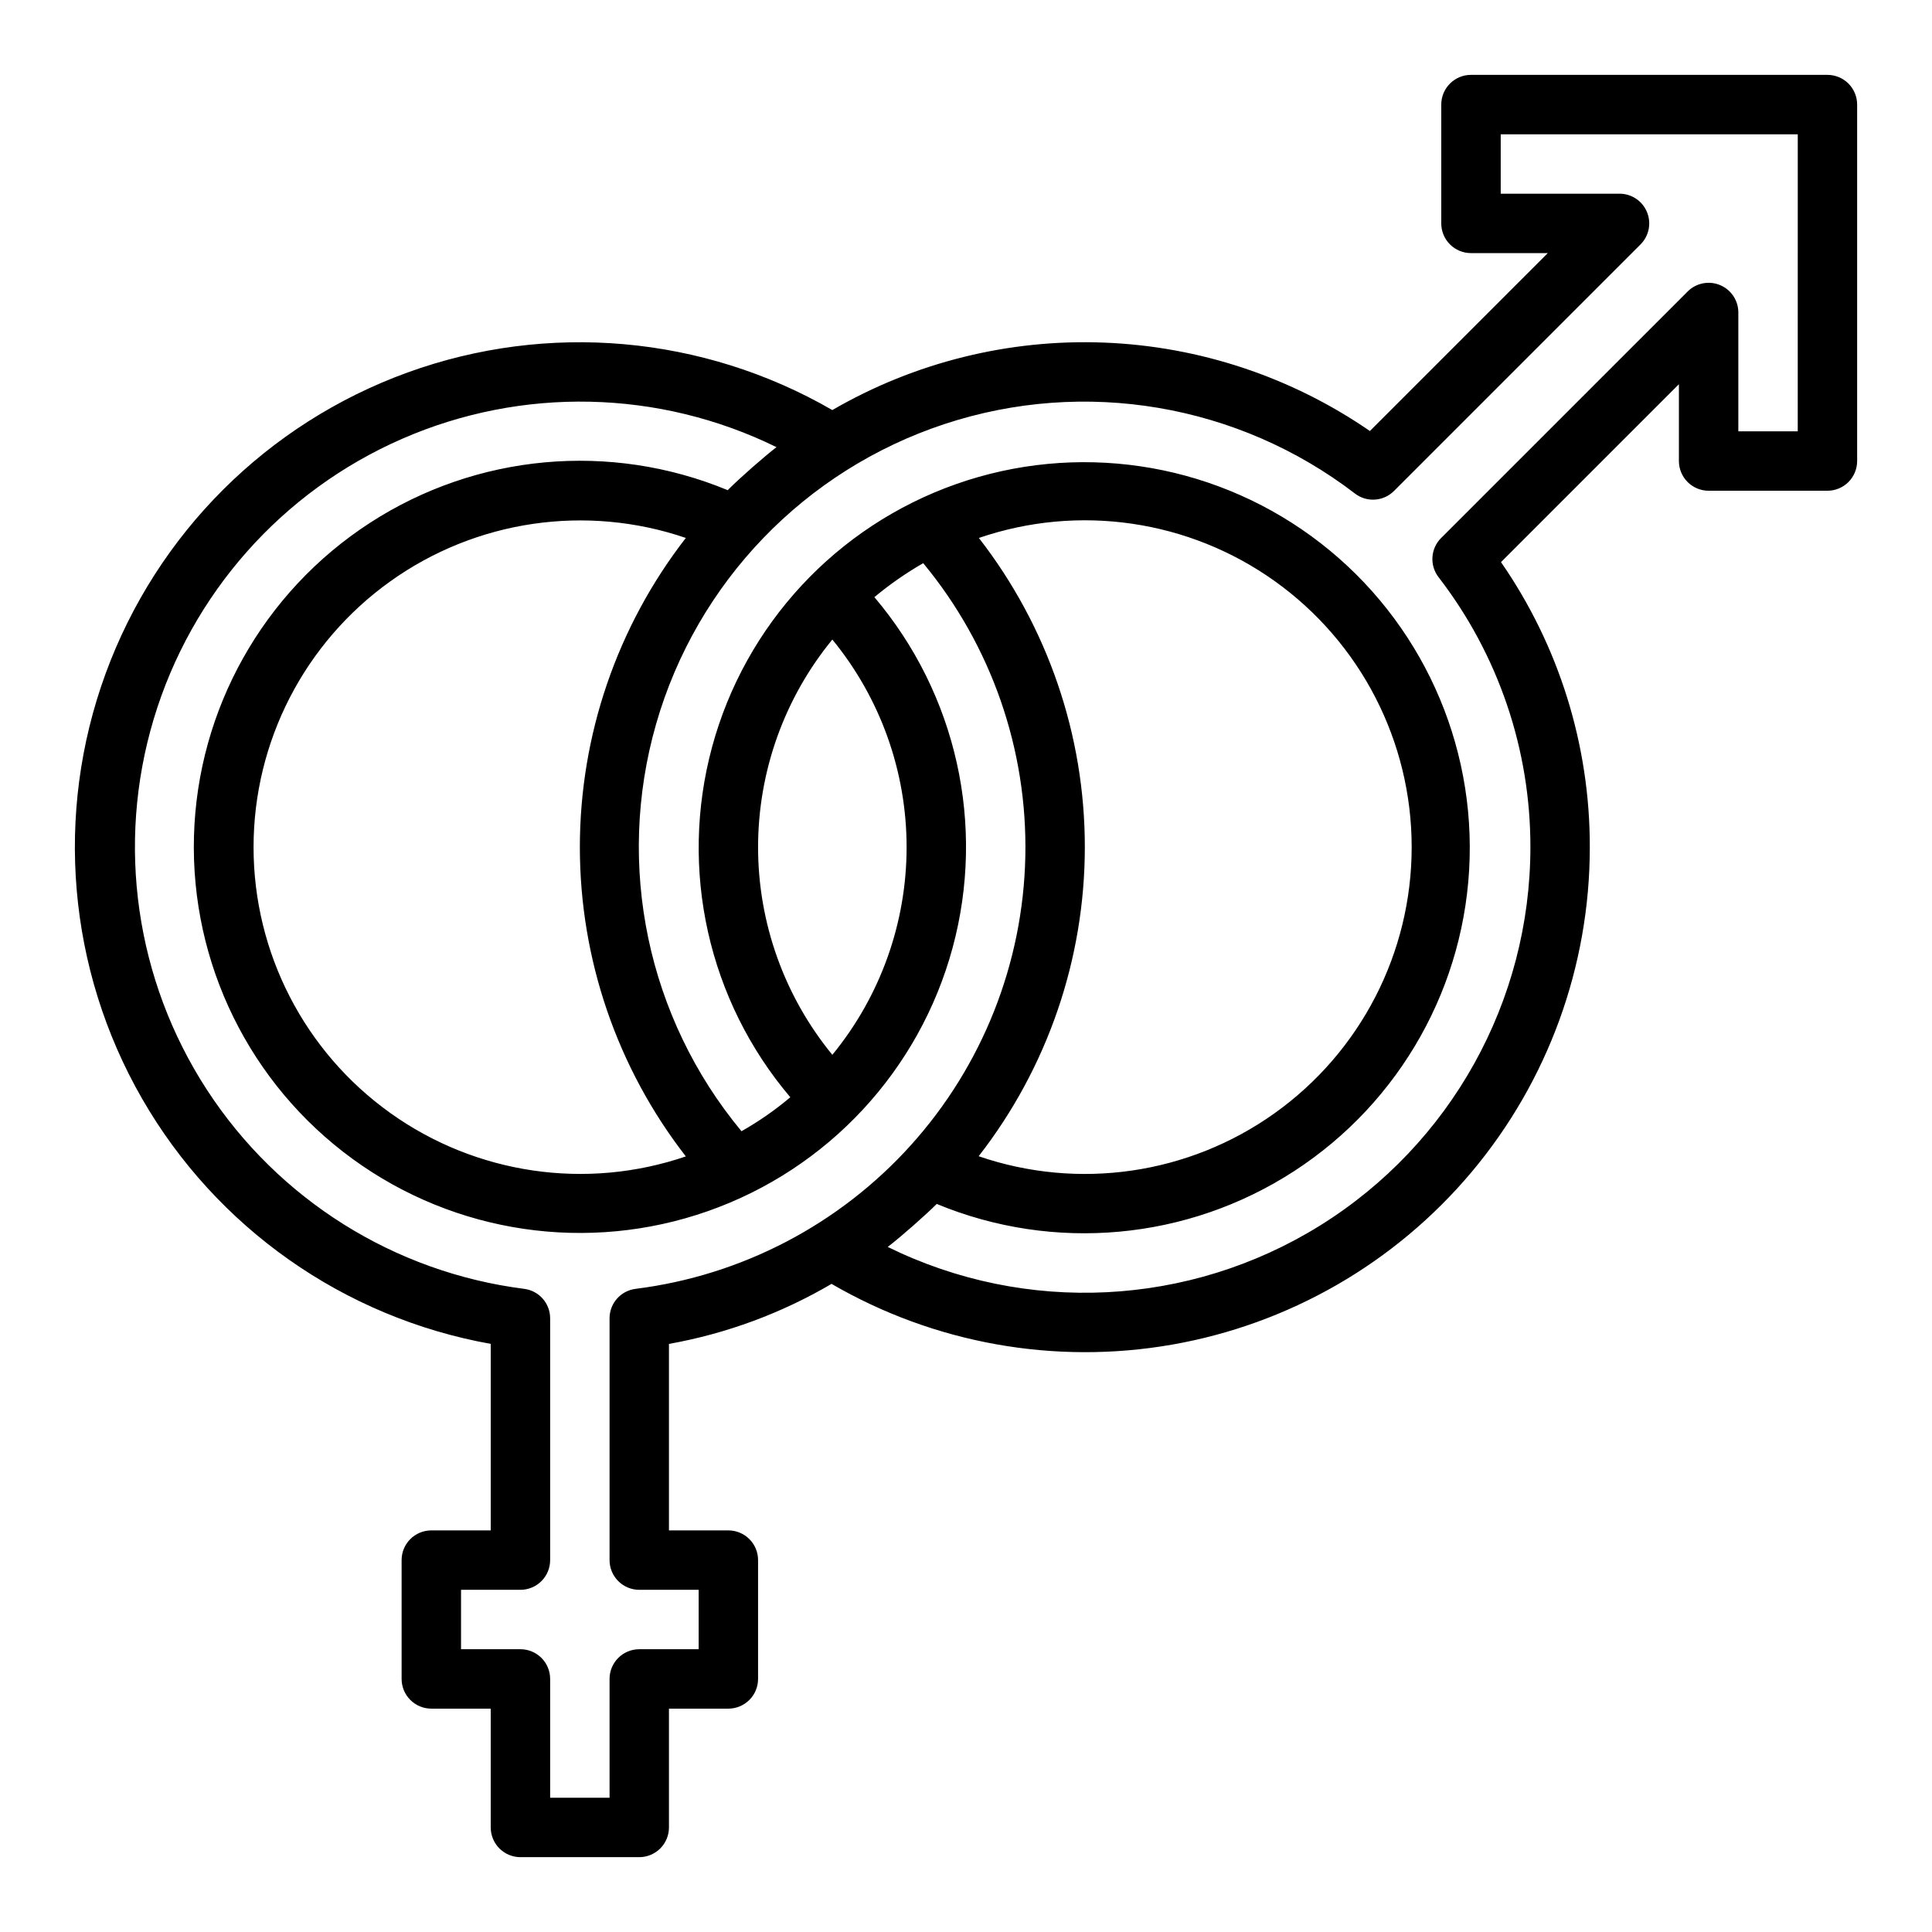
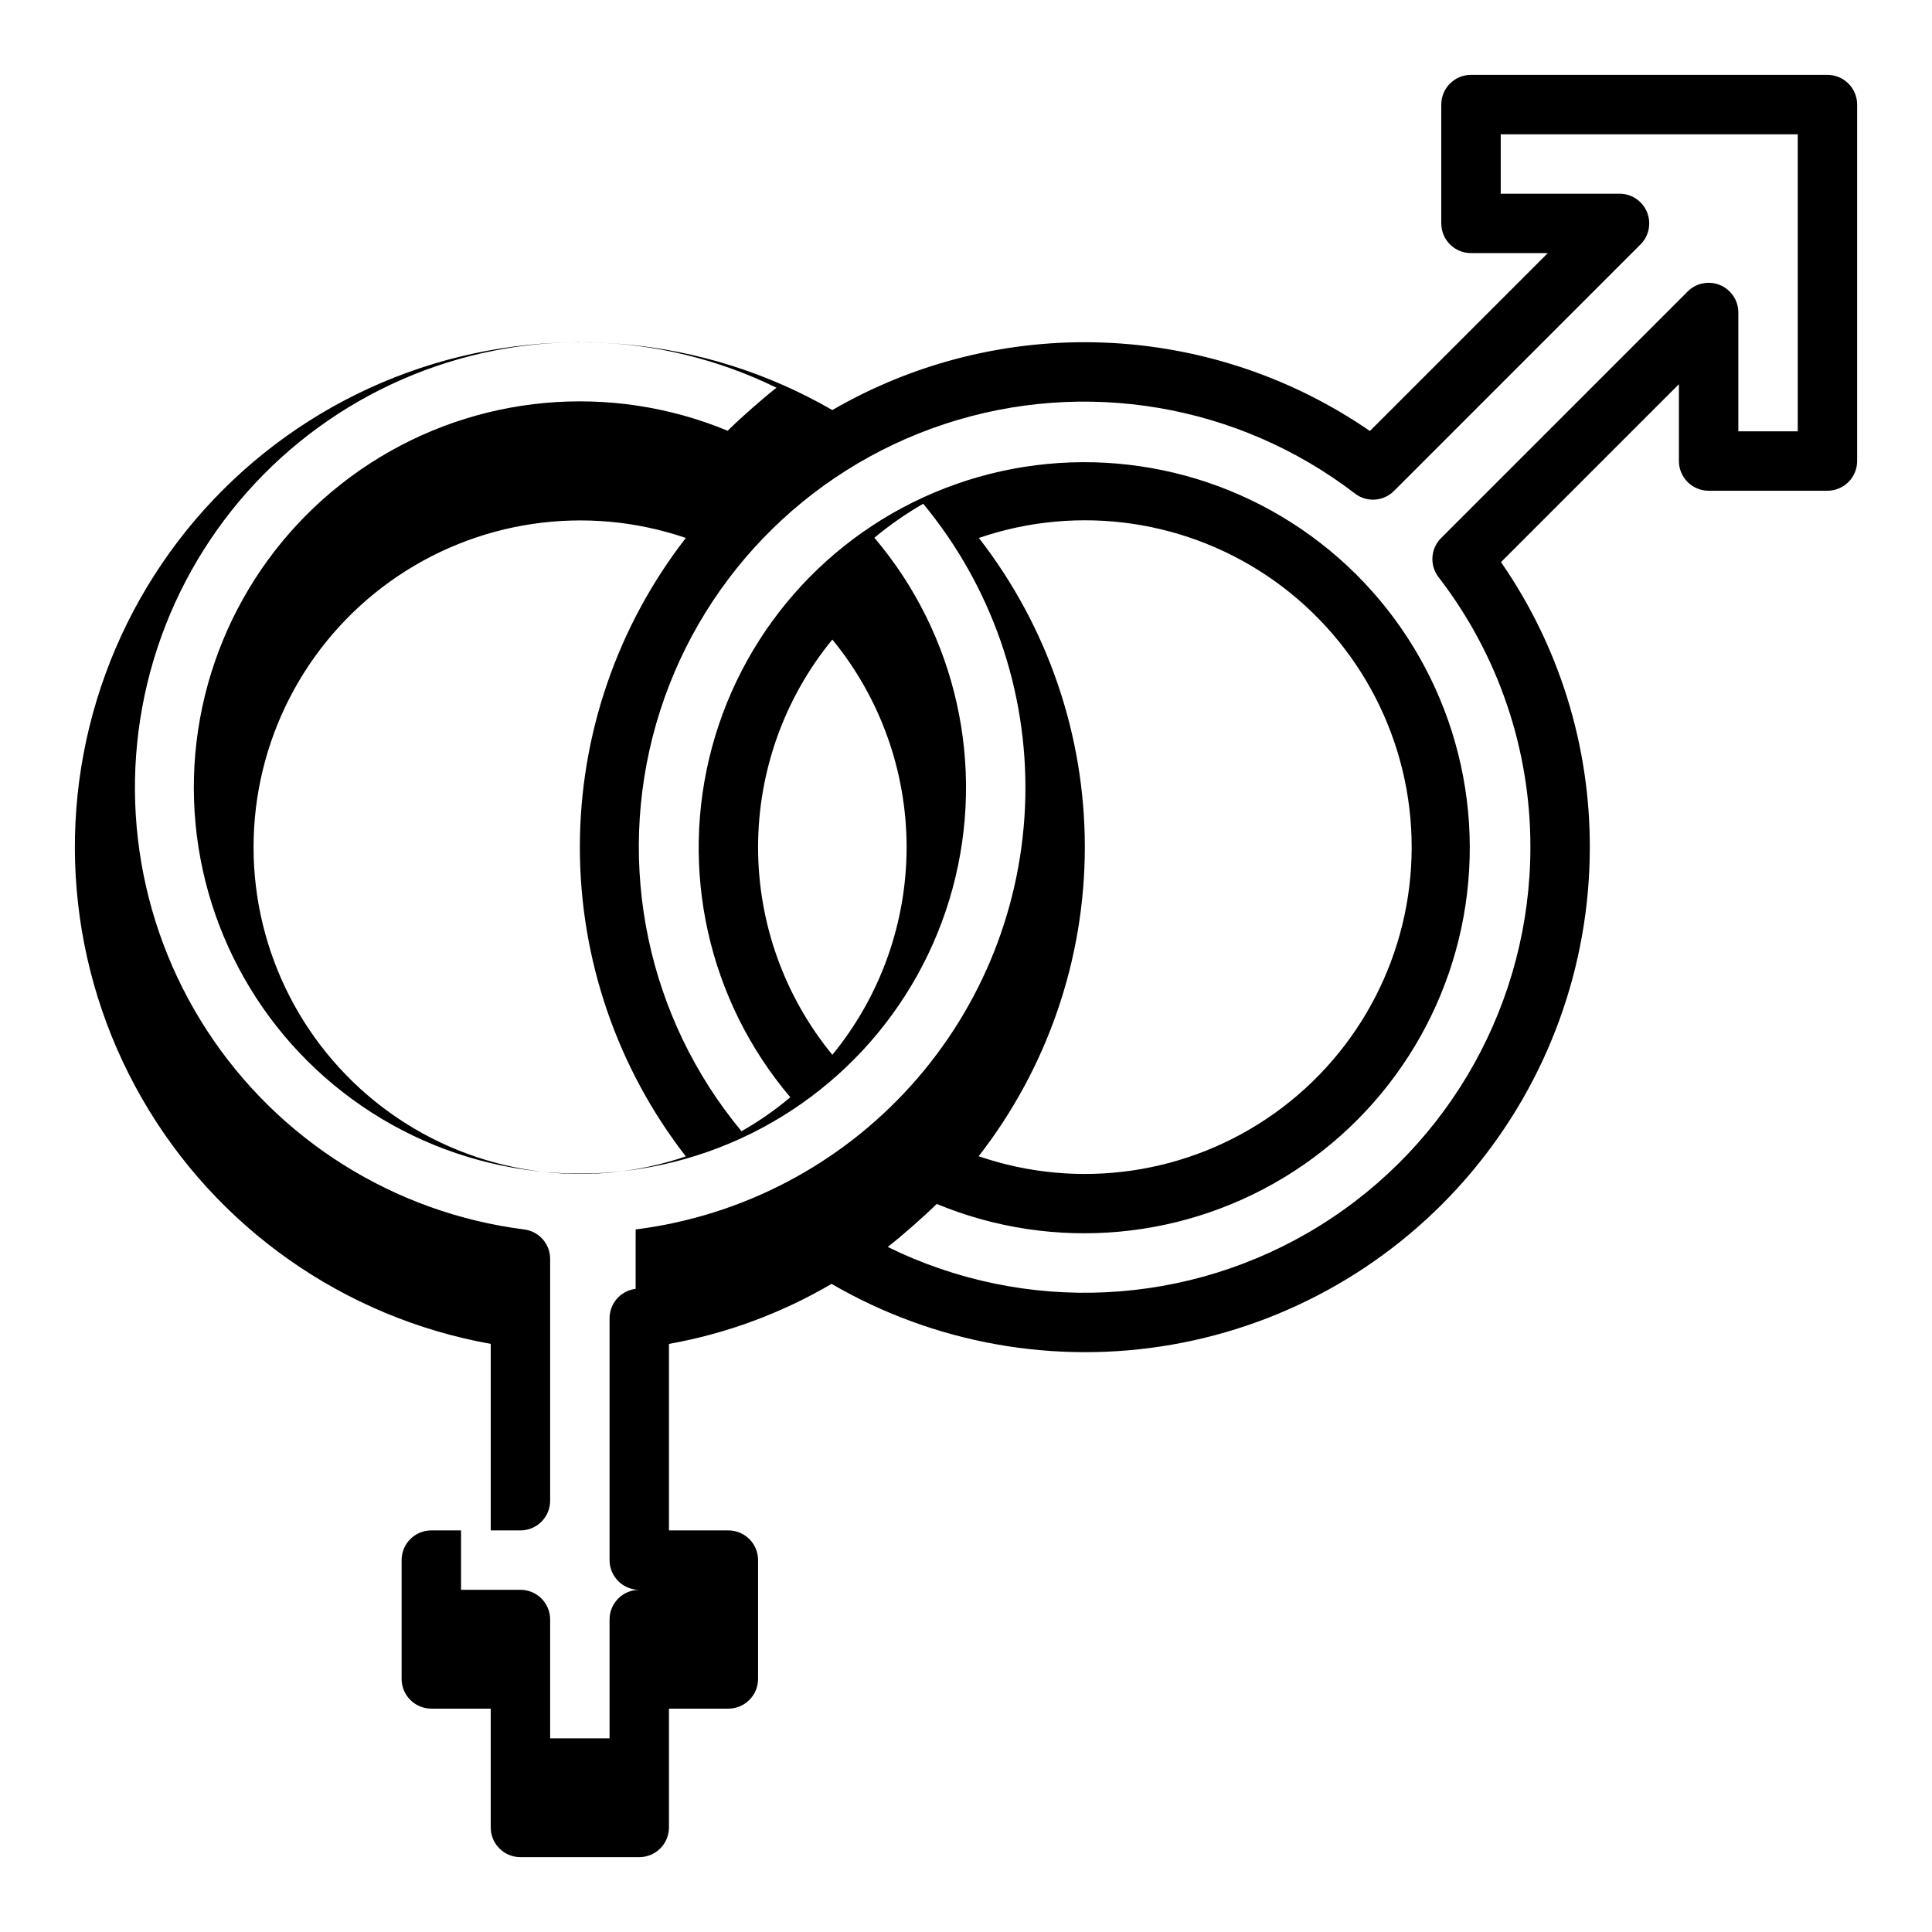
<svg xmlns="http://www.w3.org/2000/svg" fill="#000000" width="800px" height="800px" version="1.1" viewBox="144 144 512 512">
-   <path d="m628.29 163.84h-94.465c-4.348 0-7.875 3.527-7.875 7.875v31.488c0 2.086 0.832 4.09 2.309 5.566 1.477 1.477 3.477 2.305 5.566 2.305h20.355l-47.148 47.148c-20.781-14.324-45.203-22.449-70.422-23.43-25.223-0.984-50.203 5.219-72.035 17.879-34.211-19.785-75.418-23.43-112.57-9.957-37.152 13.473-66.445 42.684-80.02 79.797-13.578 37.113-10.047 78.332 9.641 112.6s53.52 58.07 92.422 65.031v49.43h-15.746c-4.348 0-7.871 3.523-7.871 7.871v31.488c0 2.09 0.828 4.09 2.305 5.566 1.477 1.477 3.481 2.309 5.566 2.309h15.742v31.488h0.004c0 2.086 0.828 4.09 2.305 5.566 1.477 1.473 3.481 2.305 5.566 2.305h31.488c2.086 0 4.09-0.832 5.566-2.305 1.477-1.477 2.305-3.481 2.305-5.566v-31.488h15.746c2.086 0 4.09-0.832 5.566-2.309 1.477-1.477 2.305-3.477 2.305-5.566v-31.488c0-2.086-0.828-4.09-2.305-5.566-1.477-1.477-3.481-2.305-5.566-2.305h-15.746v-49.422c15.191-2.715 29.781-8.102 43.09-15.91 27.234 15.82 59.176 21.523 90.203 16.105 31.023-5.418 59.141-21.613 79.402-45.727 20.258-24.117 31.355-54.609 31.34-86.102 0.051-26.996-8.16-53.359-23.535-75.547l47.148-47.148v20.359c0 2.086 0.832 4.09 2.309 5.566 1.477 1.473 3.477 2.305 5.566 2.305h31.488c2.086 0 4.09-0.832 5.566-2.305 1.473-1.477 2.305-3.481 2.305-5.566v-94.465c0-2.09-0.832-4.09-2.305-5.566-1.477-1.477-3.481-2.309-5.566-2.309zm-315.84 321.72c-3.945 0.484-6.91 3.832-6.91 7.805v64.078c0 2.09 0.828 4.09 2.305 5.566 1.477 1.477 3.481 2.309 5.566 2.309h15.742v15.742h-15.742c-4.348 0-7.871 3.523-7.871 7.871v31.488h-15.746v-31.488c0-2.086-0.828-4.09-2.305-5.566s-3.477-2.305-5.566-2.305h-15.742v-15.742h15.742c2.09 0 4.09-0.832 5.566-2.309 1.477-1.477 2.305-3.477 2.305-5.566v-64.078c0-3.969-2.957-7.32-6.898-7.809-34.41-4.379-65.156-23.672-84.062-52.754s-24.062-65.012-14.102-98.238c9.965-33.227 34.039-60.391 65.828-74.27 31.789-13.883 68.078-13.074 99.219 2.203-3.223 2.492-9.383 7.852-12.934 11.402-31.113-12.891-66.578-9.645-94.832 8.68-28.258 18.328-45.688 49.383-46.609 83.051-0.918 33.664 14.785 65.629 41.996 85.469 27.211 19.844 62.445 25.027 94.219 13.859 31.773-11.168 56.016-37.258 64.824-69.762 8.812-32.504 1.062-67.266-20.723-92.949 4.051-3.367 8.379-6.379 12.941-9.004 18.055 21.816 27.66 49.402 27.062 77.719-0.598 28.312-11.359 55.469-30.32 76.508-18.957 21.035-44.852 34.555-72.949 38.086zm13.305-199c-18.203 23.441-28.086 52.273-28.086 81.953 0 29.676 9.883 58.512 28.086 81.949-26.445 9.027-55.621 4.734-78.348-11.523-22.727-16.258-36.211-42.484-36.211-70.426 0-27.945 13.484-54.172 36.211-70.43 22.727-16.258 51.902-20.547 78.348-11.523zm38.824 26.926c12.727 15.516 19.68 34.961 19.68 55.027 0 20.062-6.953 39.508-19.68 55.023-12.723-15.516-19.68-34.961-19.68-55.023 0-20.066 6.957-39.512 19.68-55.027zm38.832-26.922c26.465-9.07 55.68-4.805 78.441 11.461 22.762 16.266 36.266 42.523 36.258 70.5-0.008 27.977-13.531 54.223-36.305 70.477-22.77 16.25-51.992 20.5-78.449 11.41 18.227-23.418 28.129-52.242 28.137-81.914 0.012-29.676-9.871-58.504-28.082-81.934zm217.01-28.262h-15.742v-31.488c0-3.184-1.918-6.051-4.859-7.269s-6.328-0.547-8.578 1.707l-65.336 65.336h-0.004c-2.789 2.789-3.082 7.215-0.684 10.348 15.824 20.5 24.391 45.68 24.355 71.578-0.02 40.801-21.094 78.707-55.742 100.26-34.648 21.551-77.965 23.695-114.57 5.676 3.766-2.902 10.055-8.477 12.98-11.391v-0.004c31.074 12.871 66.488 9.621 94.703-8.684 28.215-18.305 45.617-49.324 46.527-82.945 0.91-33.617-14.781-65.535-41.961-85.344s-62.367-24.969-94.094-13.805c-31.727 11.164-55.926 37.227-64.711 69.691-8.781 32.465-1.027 67.176 20.738 92.816-4.023 3.394-8.355 6.406-12.938 9.004-24.93-30.027-33.398-70.434-22.625-107.94 10.777-37.508 39.398-67.262 76.457-79.48 37.062-12.219 77.77-5.324 108.74 18.422 3.129 2.406 7.559 2.113 10.348-0.684l65.336-65.336v-0.004c2.25-2.25 2.922-5.637 1.703-8.578s-4.086-4.856-7.269-4.859h-31.488v-15.742h78.719z" />
+   <path d="m628.29 163.84h-94.465c-4.348 0-7.875 3.527-7.875 7.875v31.488c0 2.086 0.832 4.09 2.309 5.566 1.477 1.477 3.477 2.305 5.566 2.305h20.355l-47.148 47.148c-20.781-14.324-45.203-22.449-70.422-23.43-25.223-0.984-50.203 5.219-72.035 17.879-34.211-19.785-75.418-23.43-112.57-9.957-37.152 13.473-66.445 42.684-80.02 79.797-13.578 37.113-10.047 78.332 9.641 112.6s53.52 58.07 92.422 65.031v49.43h-15.746c-4.348 0-7.871 3.523-7.871 7.871v31.488c0 2.09 0.828 4.09 2.305 5.566 1.477 1.477 3.481 2.309 5.566 2.309h15.742v31.488h0.004c0 2.086 0.828 4.09 2.305 5.566 1.477 1.473 3.481 2.305 5.566 2.305h31.488c2.086 0 4.09-0.832 5.566-2.305 1.477-1.477 2.305-3.481 2.305-5.566v-31.488h15.746c2.086 0 4.09-0.832 5.566-2.309 1.477-1.477 2.305-3.477 2.305-5.566v-31.488c0-2.086-0.828-4.09-2.305-5.566-1.477-1.477-3.481-2.305-5.566-2.305h-15.746v-49.422c15.191-2.715 29.781-8.102 43.09-15.91 27.234 15.82 59.176 21.523 90.203 16.105 31.023-5.418 59.141-21.613 79.402-45.727 20.258-24.117 31.355-54.609 31.34-86.102 0.051-26.996-8.16-53.359-23.535-75.547l47.148-47.148v20.359c0 2.086 0.832 4.09 2.309 5.566 1.477 1.473 3.477 2.305 5.566 2.305h31.488c2.086 0 4.09-0.832 5.566-2.305 1.473-1.477 2.305-3.481 2.305-5.566v-94.465c0-2.09-0.832-4.09-2.305-5.566-1.477-1.477-3.481-2.309-5.566-2.309zm-315.84 321.72c-3.945 0.484-6.91 3.832-6.91 7.805v64.078c0 2.09 0.828 4.09 2.305 5.566 1.477 1.477 3.481 2.309 5.566 2.309h15.742h-15.742c-4.348 0-7.871 3.523-7.871 7.871v31.488h-15.746v-31.488c0-2.086-0.828-4.09-2.305-5.566s-3.477-2.305-5.566-2.305h-15.742v-15.742h15.742c2.09 0 4.09-0.832 5.566-2.309 1.477-1.477 2.305-3.477 2.305-5.566v-64.078c0-3.969-2.957-7.32-6.898-7.809-34.41-4.379-65.156-23.672-84.062-52.754s-24.062-65.012-14.102-98.238c9.965-33.227 34.039-60.391 65.828-74.27 31.789-13.883 68.078-13.074 99.219 2.203-3.223 2.492-9.383 7.852-12.934 11.402-31.113-12.891-66.578-9.645-94.832 8.68-28.258 18.328-45.688 49.383-46.609 83.051-0.918 33.664 14.785 65.629 41.996 85.469 27.211 19.844 62.445 25.027 94.219 13.859 31.773-11.168 56.016-37.258 64.824-69.762 8.812-32.504 1.062-67.266-20.723-92.949 4.051-3.367 8.379-6.379 12.941-9.004 18.055 21.816 27.66 49.402 27.062 77.719-0.598 28.312-11.359 55.469-30.32 76.508-18.957 21.035-44.852 34.555-72.949 38.086zm13.305-199c-18.203 23.441-28.086 52.273-28.086 81.953 0 29.676 9.883 58.512 28.086 81.949-26.445 9.027-55.621 4.734-78.348-11.523-22.727-16.258-36.211-42.484-36.211-70.426 0-27.945 13.484-54.172 36.211-70.43 22.727-16.258 51.902-20.547 78.348-11.523zm38.824 26.926c12.727 15.516 19.68 34.961 19.68 55.027 0 20.062-6.953 39.508-19.68 55.023-12.723-15.516-19.68-34.961-19.68-55.023 0-20.066 6.957-39.512 19.68-55.027zm38.832-26.922c26.465-9.07 55.68-4.805 78.441 11.461 22.762 16.266 36.266 42.523 36.258 70.5-0.008 27.977-13.531 54.223-36.305 70.477-22.77 16.25-51.992 20.5-78.449 11.41 18.227-23.418 28.129-52.242 28.137-81.914 0.012-29.676-9.871-58.504-28.082-81.934zm217.01-28.262h-15.742v-31.488c0-3.184-1.918-6.051-4.859-7.269s-6.328-0.547-8.578 1.707l-65.336 65.336h-0.004c-2.789 2.789-3.082 7.215-0.684 10.348 15.824 20.5 24.391 45.68 24.355 71.578-0.02 40.801-21.094 78.707-55.742 100.26-34.648 21.551-77.965 23.695-114.57 5.676 3.766-2.902 10.055-8.477 12.98-11.391v-0.004c31.074 12.871 66.488 9.621 94.703-8.684 28.215-18.305 45.617-49.324 46.527-82.945 0.91-33.617-14.781-65.535-41.961-85.344s-62.367-24.969-94.094-13.805c-31.727 11.164-55.926 37.227-64.711 69.691-8.781 32.465-1.027 67.176 20.738 92.816-4.023 3.394-8.355 6.406-12.938 9.004-24.93-30.027-33.398-70.434-22.625-107.94 10.777-37.508 39.398-67.262 76.457-79.48 37.062-12.219 77.77-5.324 108.74 18.422 3.129 2.406 7.559 2.113 10.348-0.684l65.336-65.336v-0.004c2.25-2.25 2.922-5.637 1.703-8.578s-4.086-4.856-7.269-4.859h-31.488v-15.742h78.719z" />
</svg>